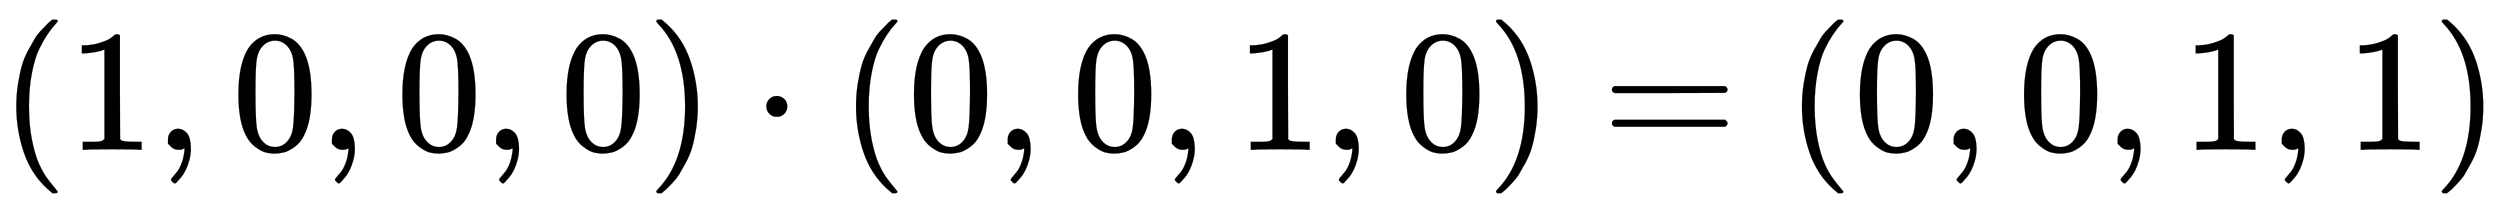
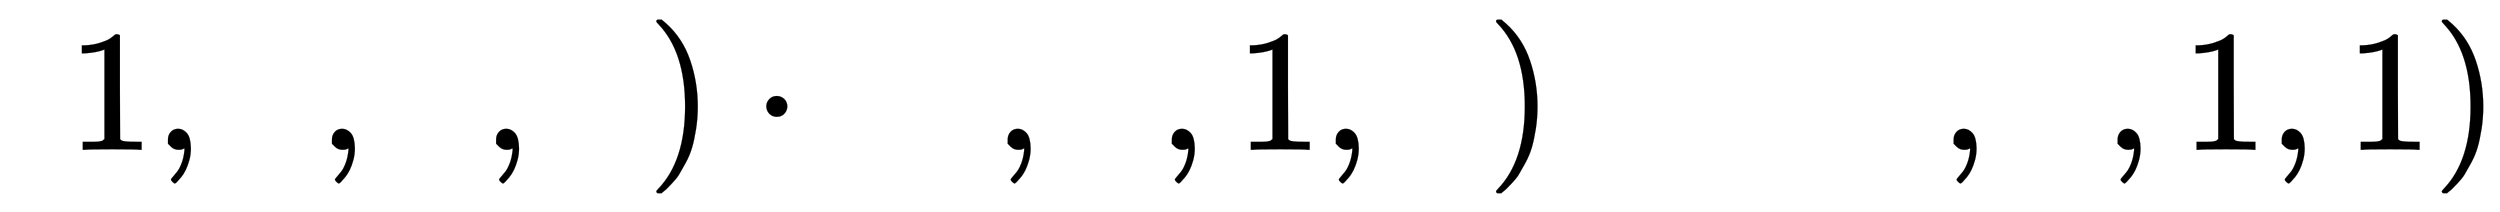
<svg xmlns="http://www.w3.org/2000/svg" xmlns:xlink="http://www.w3.org/1999/xlink" width="33.46ex" height="2.843ex" style="vertical-align: -0.838ex;" viewBox="0 -863.1 14406.5 1223.9" role="img" focusable="false" aria-labelledby="MathJax-SVG-1-Title">
  <title id="MathJax-SVG-1-Title">{\displaystyle (1,0,0,0)\cdot (0,0,1,0)=(0,0,1,1)}</title>
  <defs aria-hidden="true">
-     <path stroke-width="1" id="E1-MJMAIN-28" d="M94 250Q94 319 104 381T127 488T164 576T202 643T244 695T277 729T302 750H315H319Q333 750 333 741Q333 738 316 720T275 667T226 581T184 443T167 250T184 58T225 -81T274 -167T316 -220T333 -241Q333 -250 318 -250H315H302L274 -226Q180 -141 137 -14T94 250Z" />
    <path stroke-width="1" id="E1-MJMAIN-31" d="M213 578L200 573Q186 568 160 563T102 556H83V602H102Q149 604 189 617T245 641T273 663Q275 666 285 666Q294 666 302 660V361L303 61Q310 54 315 52T339 48T401 46H427V0H416Q395 3 257 3Q121 3 100 0H88V46H114Q136 46 152 46T177 47T193 50T201 52T207 57T213 61V578Z" />
    <path stroke-width="1" id="E1-MJMAIN-2C" d="M78 35T78 60T94 103T137 121Q165 121 187 96T210 8Q210 -27 201 -60T180 -117T154 -158T130 -185T117 -194Q113 -194 104 -185T95 -172Q95 -168 106 -156T131 -126T157 -76T173 -3V9L172 8Q170 7 167 6T161 3T152 1T140 0Q113 0 96 17Z" />
-     <path stroke-width="1" id="E1-MJMAIN-30" d="M96 585Q152 666 249 666Q297 666 345 640T423 548Q460 465 460 320Q460 165 417 83Q397 41 362 16T301 -15T250 -22Q224 -22 198 -16T137 16T82 83Q39 165 39 320Q39 494 96 585ZM321 597Q291 629 250 629Q208 629 178 597Q153 571 145 525T137 333Q137 175 145 125T181 46Q209 16 250 16Q290 16 318 46Q347 76 354 130T362 333Q362 478 354 524T321 597Z" />
    <path stroke-width="1" id="E1-MJMAIN-29" d="M60 749L64 750Q69 750 74 750H86L114 726Q208 641 251 514T294 250Q294 182 284 119T261 12T224 -76T186 -143T145 -194T113 -227T90 -246Q87 -249 86 -250H74Q66 -250 63 -250T58 -247T55 -238Q56 -237 66 -225Q221 -64 221 250T66 725Q56 737 55 738Q55 746 60 749Z" />
    <path stroke-width="1" id="E1-MJMAIN-22C5" d="M78 250Q78 274 95 292T138 310Q162 310 180 294T199 251Q199 226 182 208T139 190T96 207T78 250Z" />
-     <path stroke-width="1" id="E1-MJMAIN-3D" d="M56 347Q56 360 70 367H707Q722 359 722 347Q722 336 708 328L390 327H72Q56 332 56 347ZM56 153Q56 168 72 173H708Q722 163 722 153Q722 140 707 133H70Q56 140 56 153Z" />
  </defs>
  <g stroke="currentColor" fill="currentColor" stroke-width="0" transform="matrix(1 0 0 -1 0 0)" aria-hidden="true">
    <use xlink:href="#E1-MJMAIN-28" x="0" y="0" />
    <use xlink:href="#E1-MJMAIN-31" x="389" y="0" />
    <use xlink:href="#E1-MJMAIN-2C" x="890" y="0" />
    <use xlink:href="#E1-MJMAIN-30" x="1335" y="0" />
    <use xlink:href="#E1-MJMAIN-2C" x="1835" y="0" />
    <use xlink:href="#E1-MJMAIN-30" x="2280" y="0" />
    <use xlink:href="#E1-MJMAIN-2C" x="2781" y="0" />
    <use xlink:href="#E1-MJMAIN-30" x="3226" y="0" />
    <use xlink:href="#E1-MJMAIN-29" x="3727" y="0" />
    <use xlink:href="#E1-MJMAIN-22C5" x="4338" y="0" />
    <use xlink:href="#E1-MJMAIN-28" x="4839" y="0" />
    <use xlink:href="#E1-MJMAIN-30" x="5228" y="0" />
    <use xlink:href="#E1-MJMAIN-2C" x="5729" y="0" />
    <use xlink:href="#E1-MJMAIN-30" x="6174" y="0" />
    <use xlink:href="#E1-MJMAIN-2C" x="6675" y="0" />
    <use xlink:href="#E1-MJMAIN-31" x="7120" y="0" />
    <use xlink:href="#E1-MJMAIN-2C" x="7620" y="0" />
    <use xlink:href="#E1-MJMAIN-30" x="8065" y="0" />
    <use xlink:href="#E1-MJMAIN-29" x="8566" y="0" />
    <use xlink:href="#E1-MJMAIN-3D" x="9233" y="0" />
    <use xlink:href="#E1-MJMAIN-28" x="10290" y="0" />
    <use xlink:href="#E1-MJMAIN-30" x="10679" y="0" />
    <use xlink:href="#E1-MJMAIN-2C" x="11180" y="0" />
    <use xlink:href="#E1-MJMAIN-30" x="11625" y="0" />
    <use xlink:href="#E1-MJMAIN-2C" x="12125" y="0" />
    <use xlink:href="#E1-MJMAIN-31" x="12570" y="0" />
    <use xlink:href="#E1-MJMAIN-2C" x="13071" y="0" />
    <use xlink:href="#E1-MJMAIN-31" x="13516" y="0" />
    <use xlink:href="#E1-MJMAIN-29" x="14016" y="0" />
  </g>
</svg>